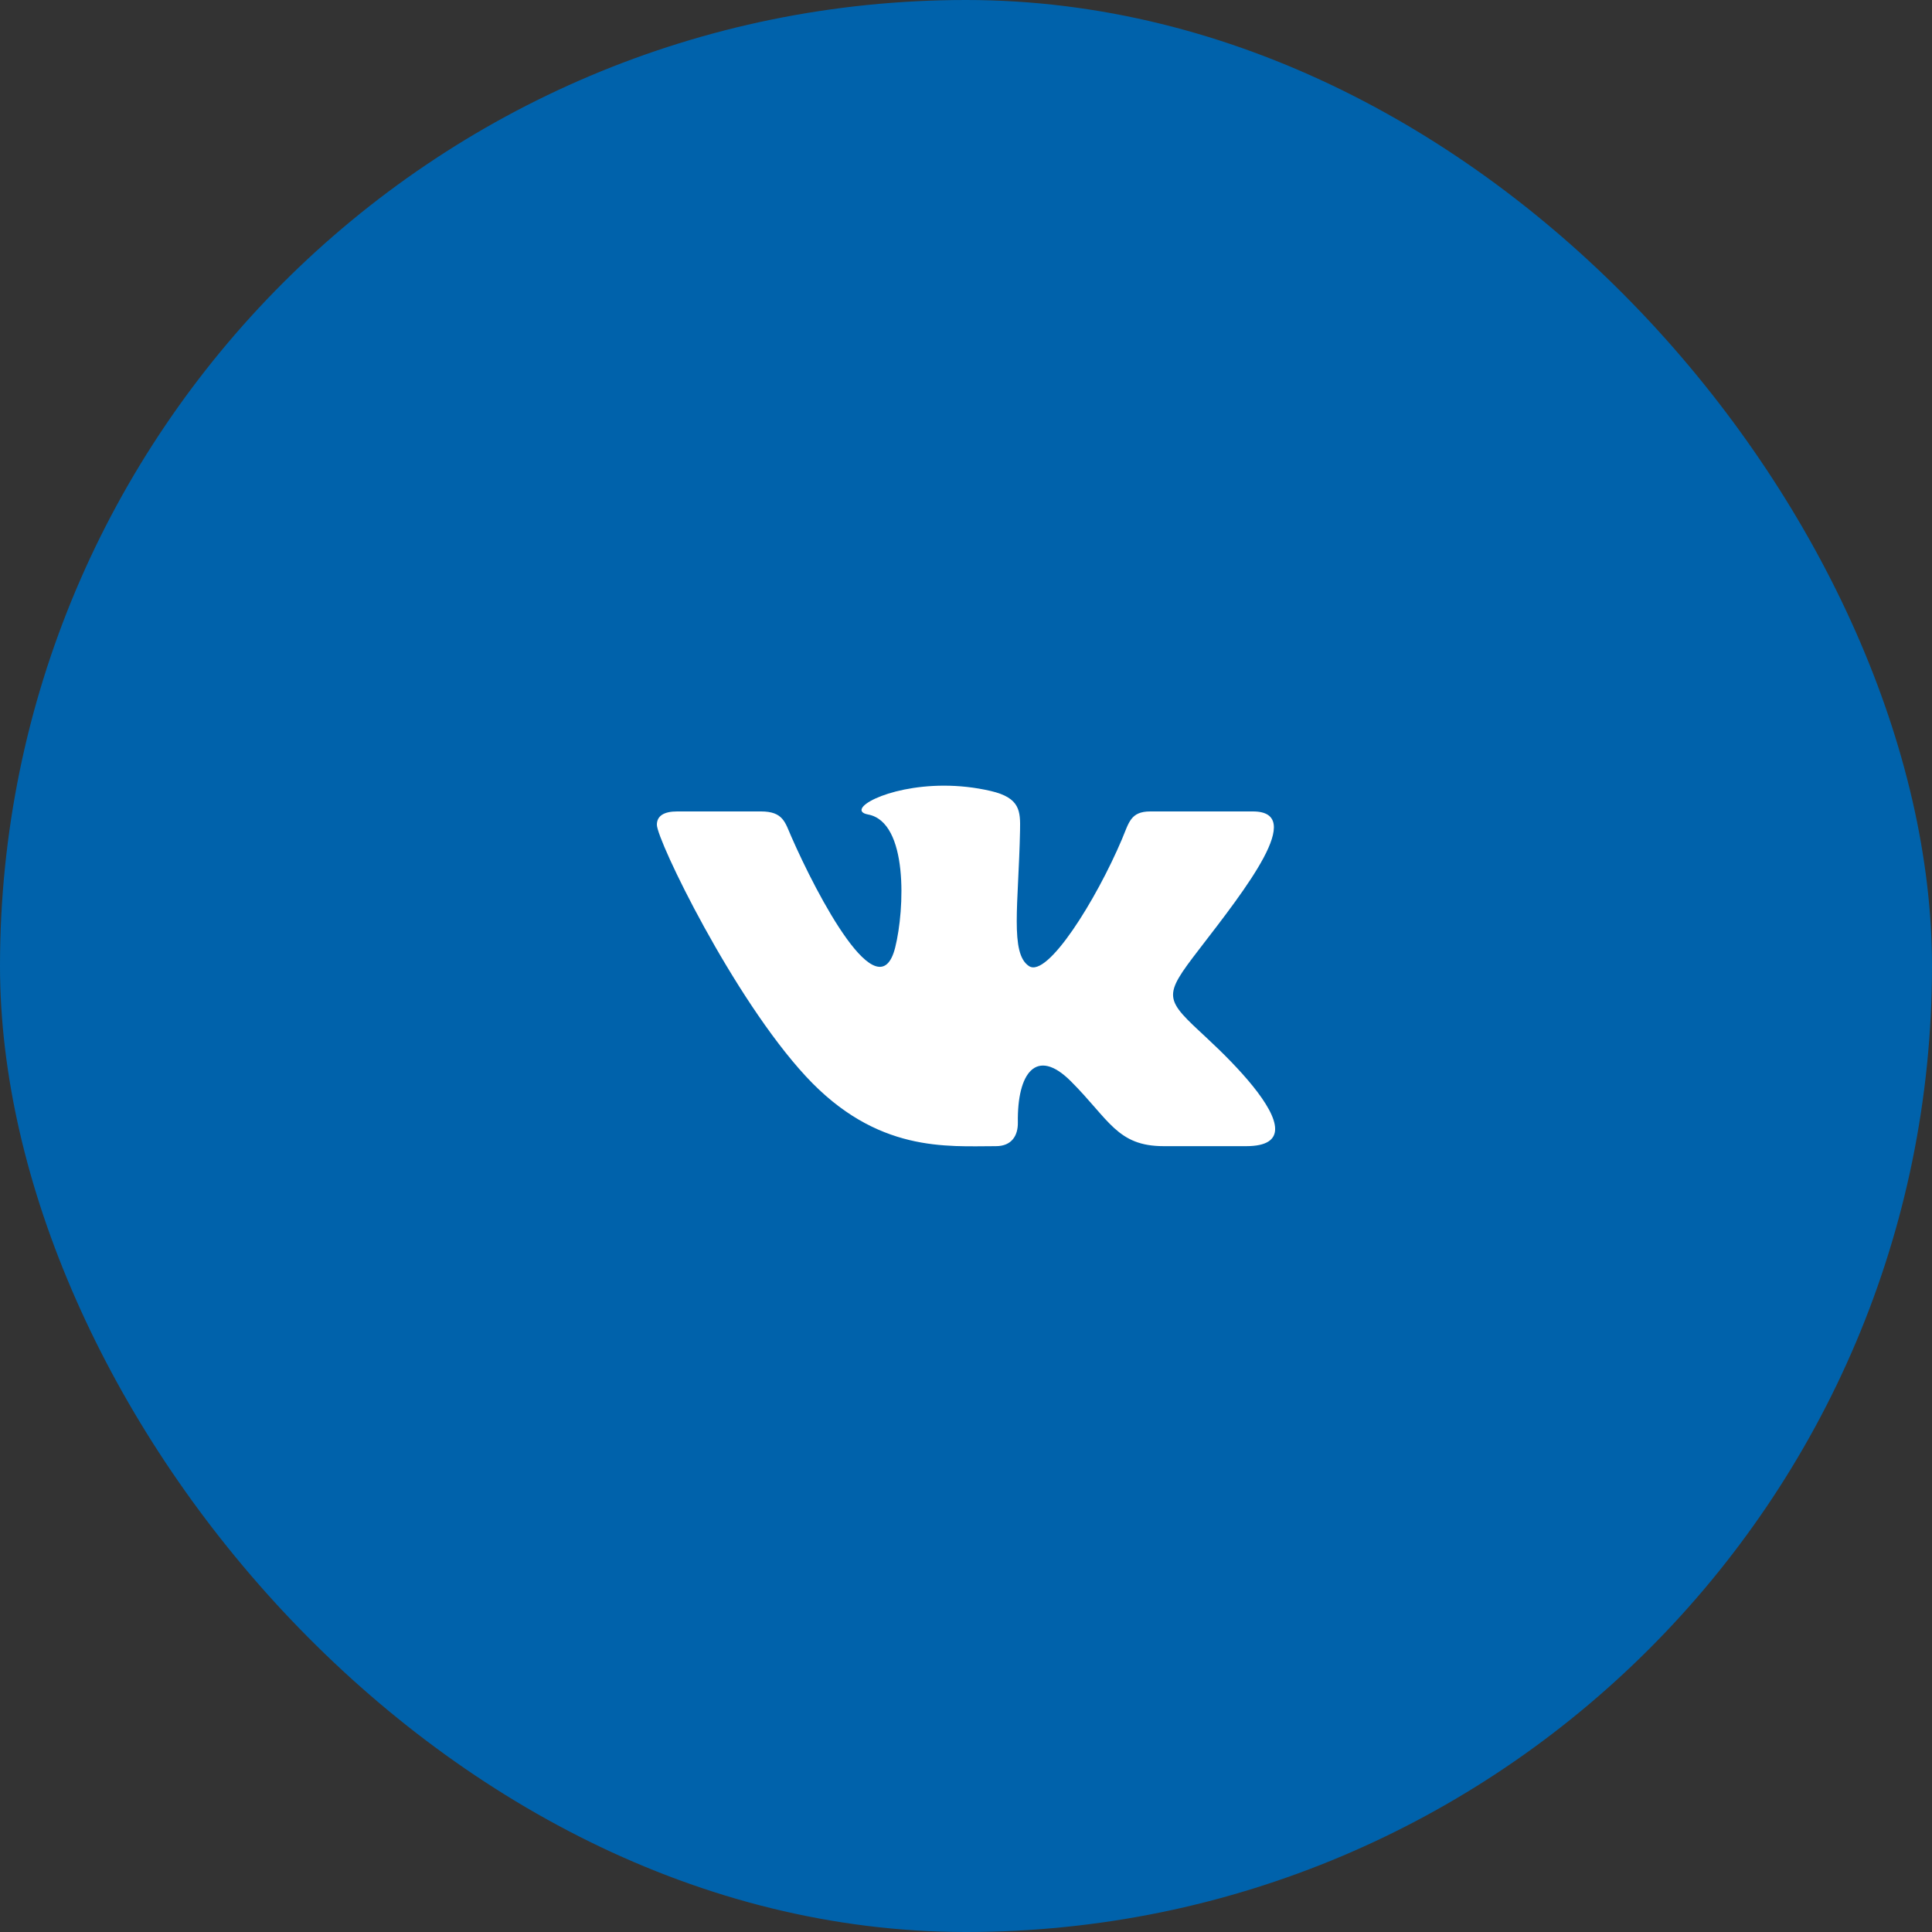
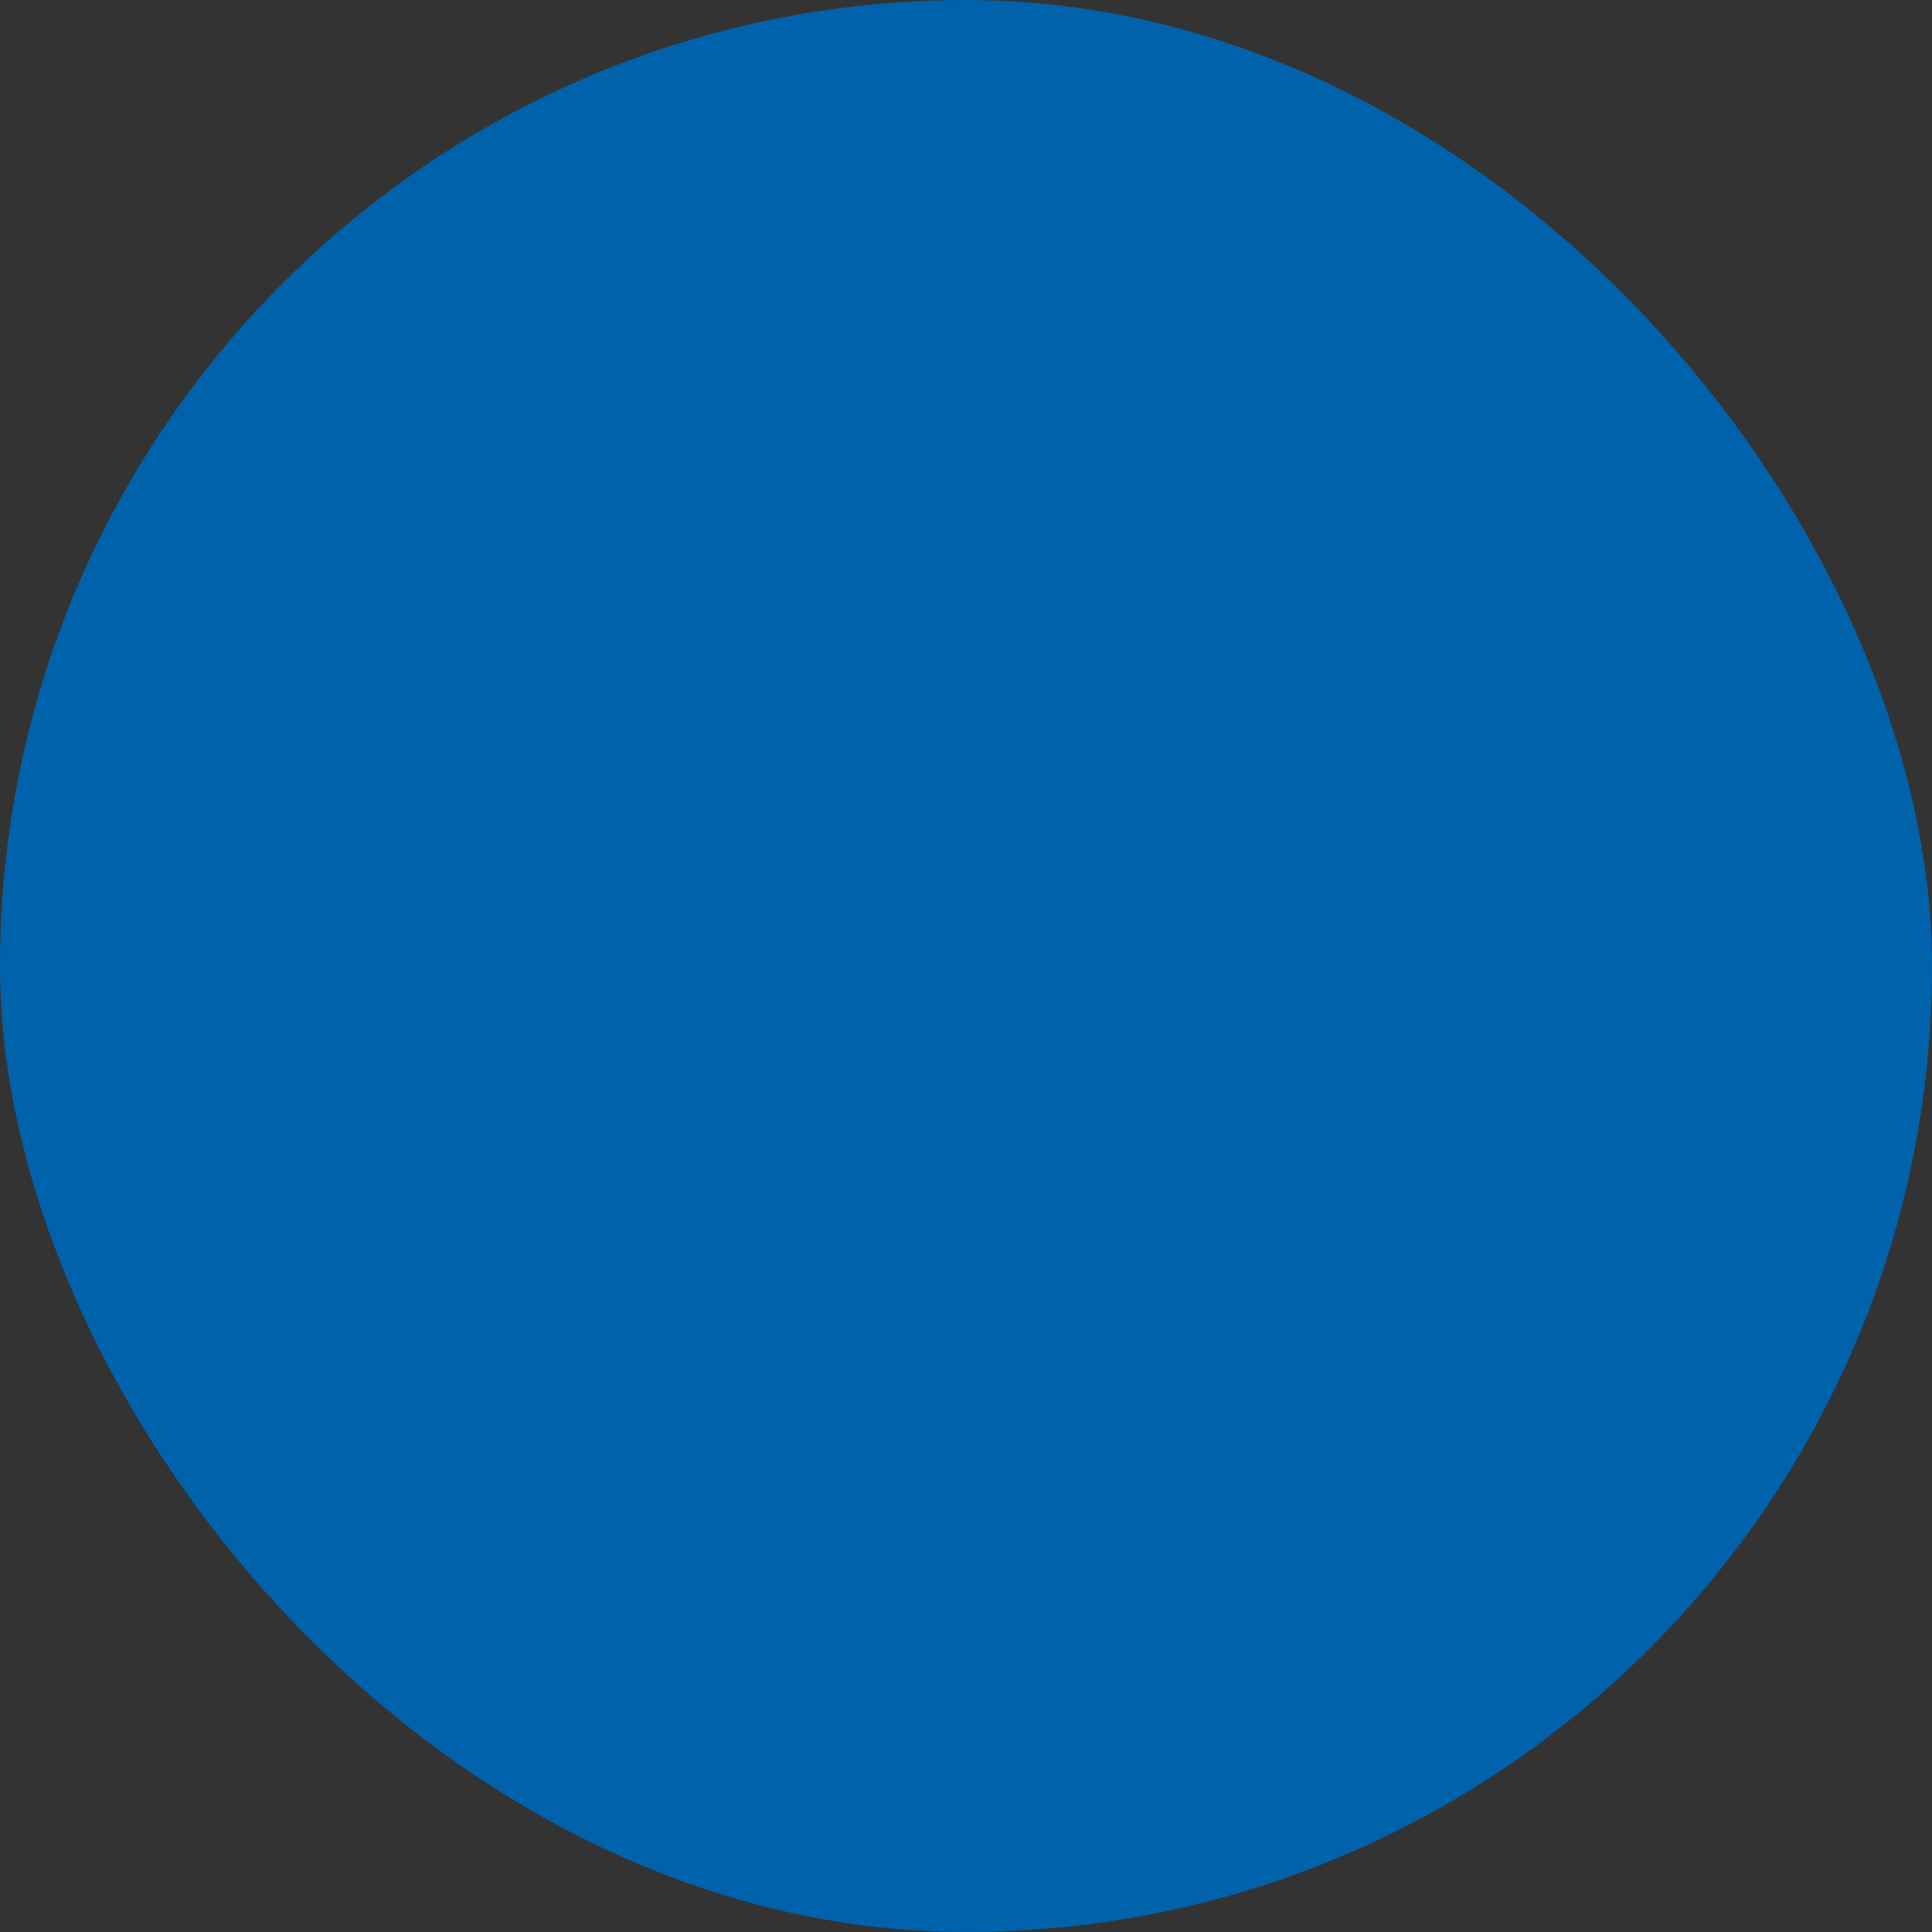
<svg xmlns="http://www.w3.org/2000/svg" width="100" height="100" viewBox="0 0 100 100" fill="none">
  <rect x="0" y="0" width="100" height="100" fill="#333333" stroke="none" />
  <rect width="100" height="100" rx="50" fill="#0062AB" />
  <g clip-path="url(#clip0_45_553)">
    <path d="M51.549 59.325C52.361 59.325 52.693 58.784 52.684 58.105C52.643 55.549 53.636 54.173 55.429 55.967C57.413 57.95 57.824 59.325 60.233 59.325H64.5C65.577 59.325 66.001 58.978 66.001 58.434C66.001 57.284 64.107 55.253 62.501 53.763C60.253 51.676 60.148 51.627 62.084 49.114C64.485 45.996 67.627 42 64.848 42H59.54C58.511 42 58.436 42.58 58.069 43.444C56.743 46.573 54.221 50.627 53.264 50.007C52.263 49.36 52.721 46.798 52.797 42.992C52.817 41.986 52.812 41.297 51.276 40.94C50.437 40.746 49.621 40.666 48.864 40.666C45.833 40.666 43.743 41.937 44.931 42.158C47.025 42.549 46.824 47.081 46.336 49.038C45.485 52.447 42.288 46.34 40.956 43.298C40.635 42.568 40.536 42 39.389 42H35.049C34.393 42 34 42.213 34 42.688C34 43.49 37.947 51.648 41.715 55.715C45.389 59.681 49.021 59.325 51.549 59.325Z" fill="white" />
  </g>
  <defs>
    <clipPath id="clip0_45_553">
-       <rect width="32" height="32" fill="white" transform="translate(34 34)" />
-     </clipPath>
+       </clipPath>
  </defs>
</svg>